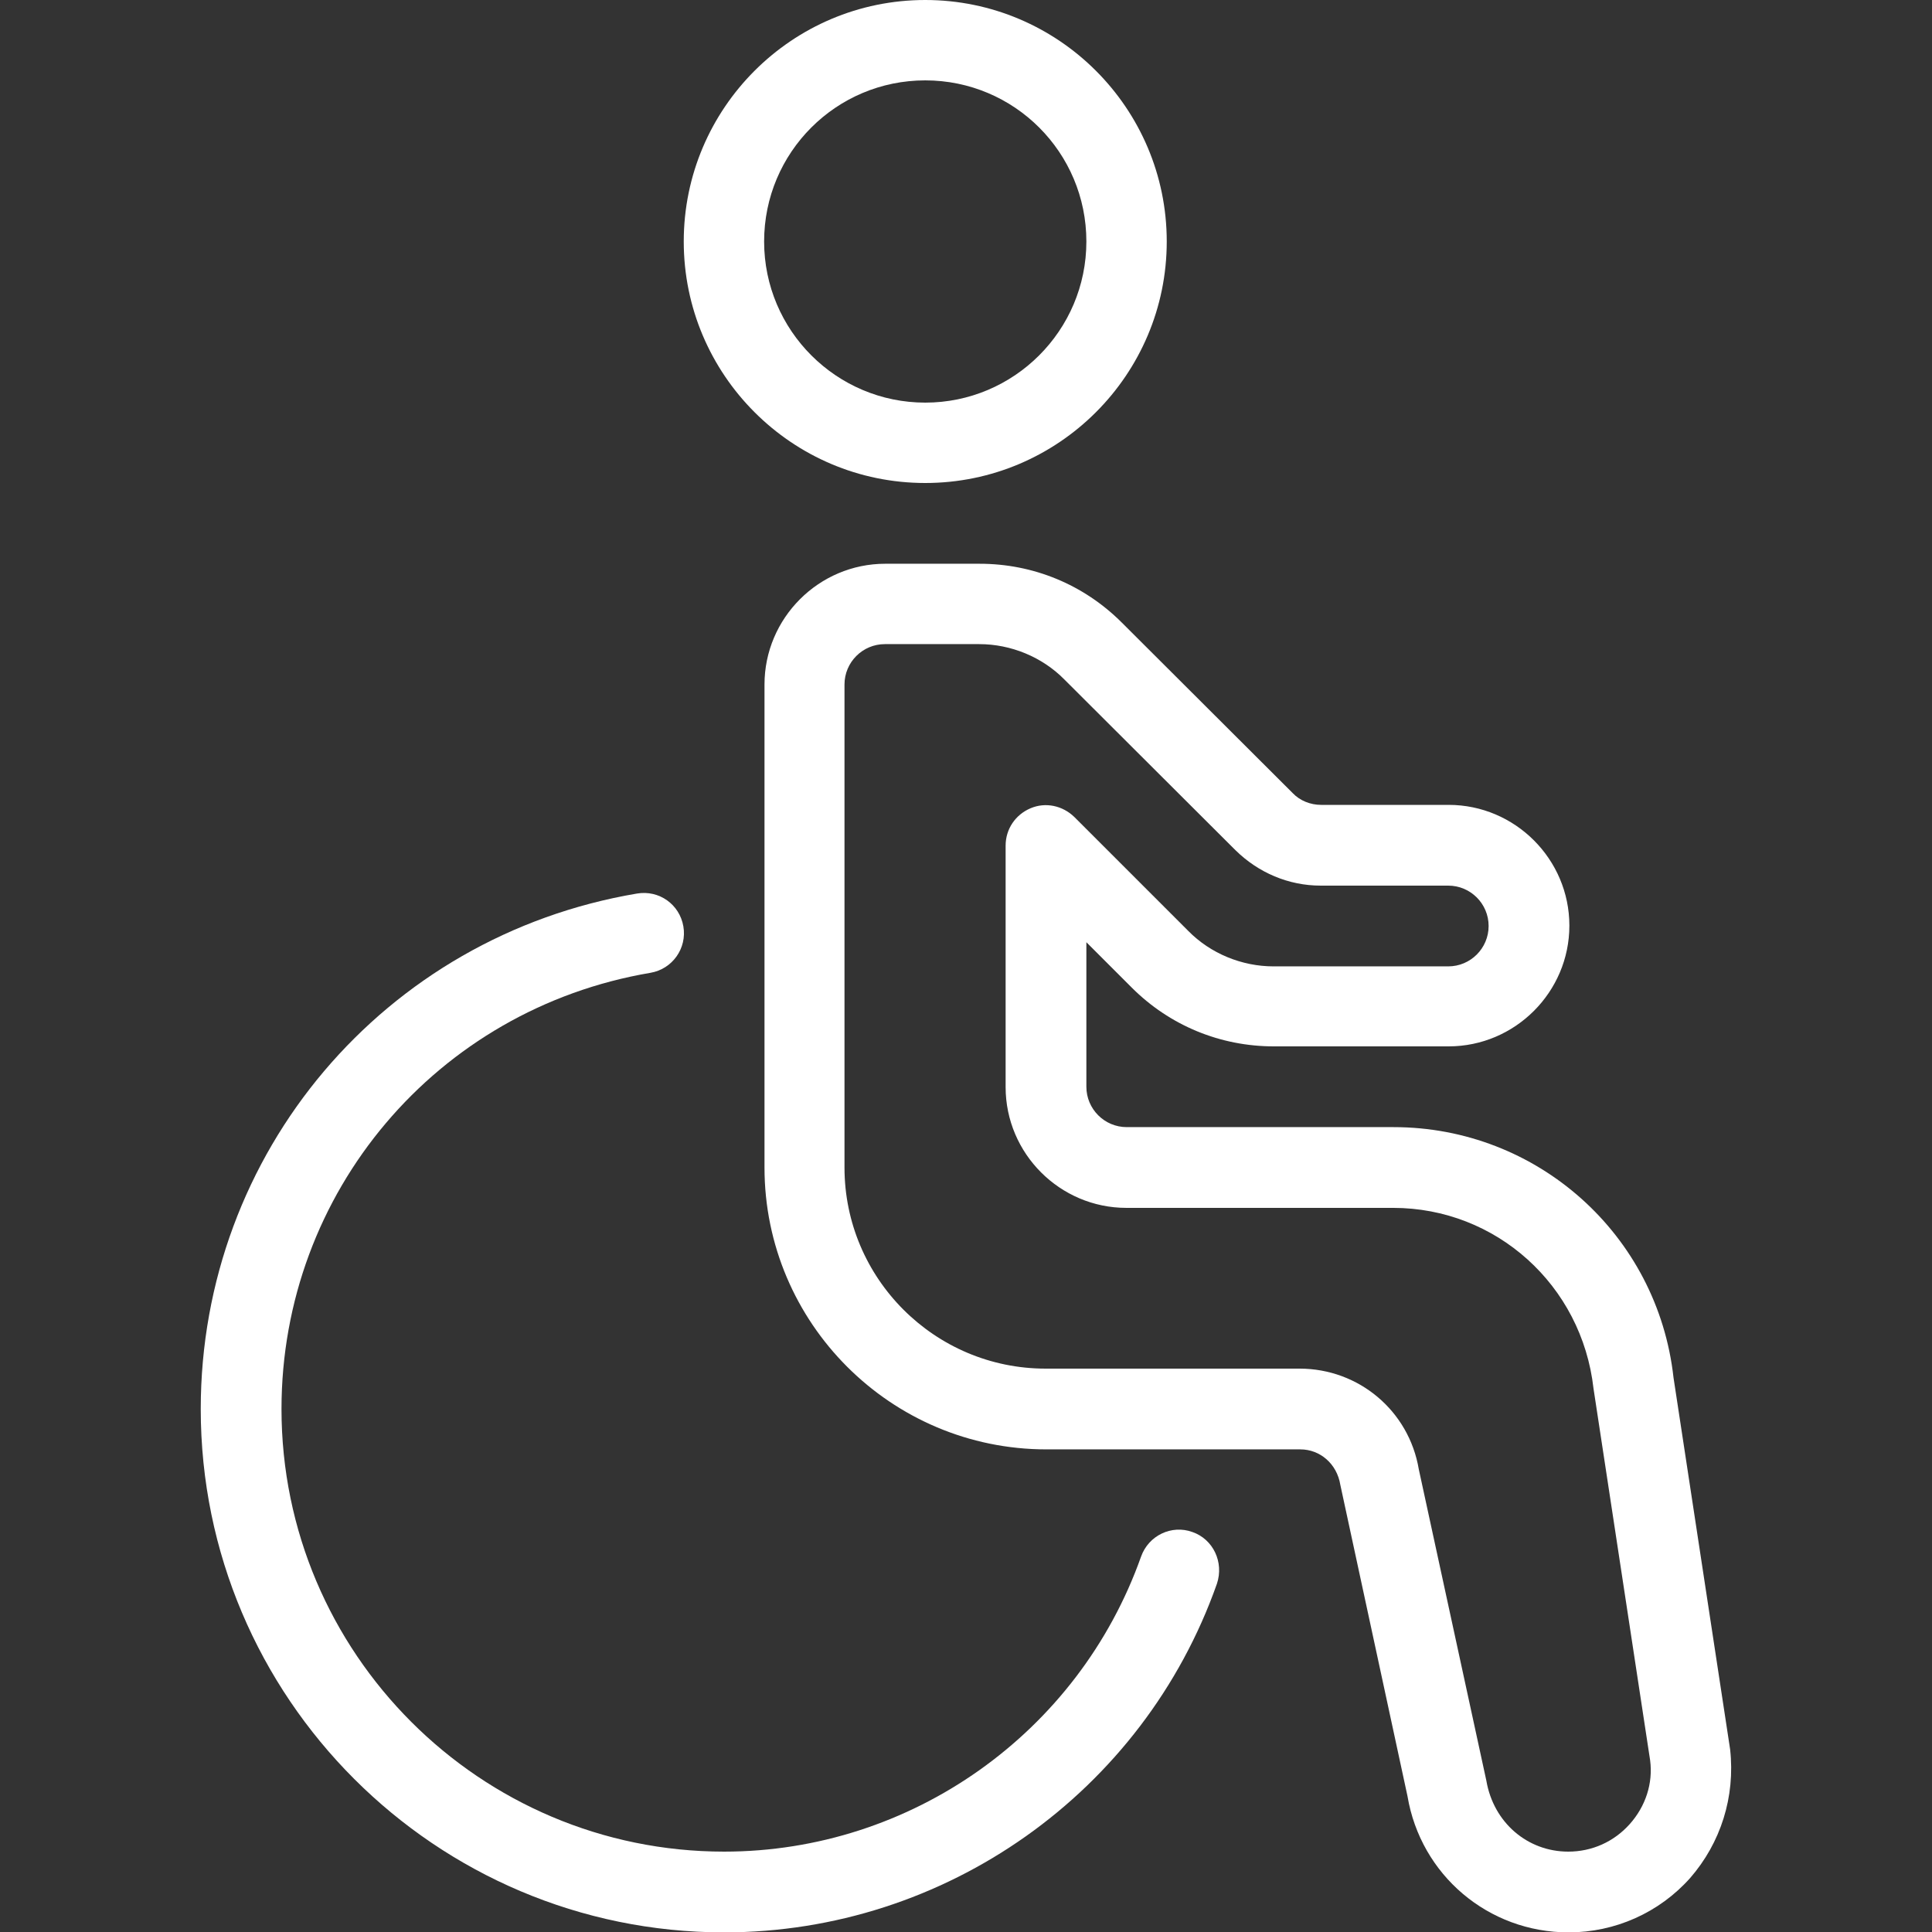
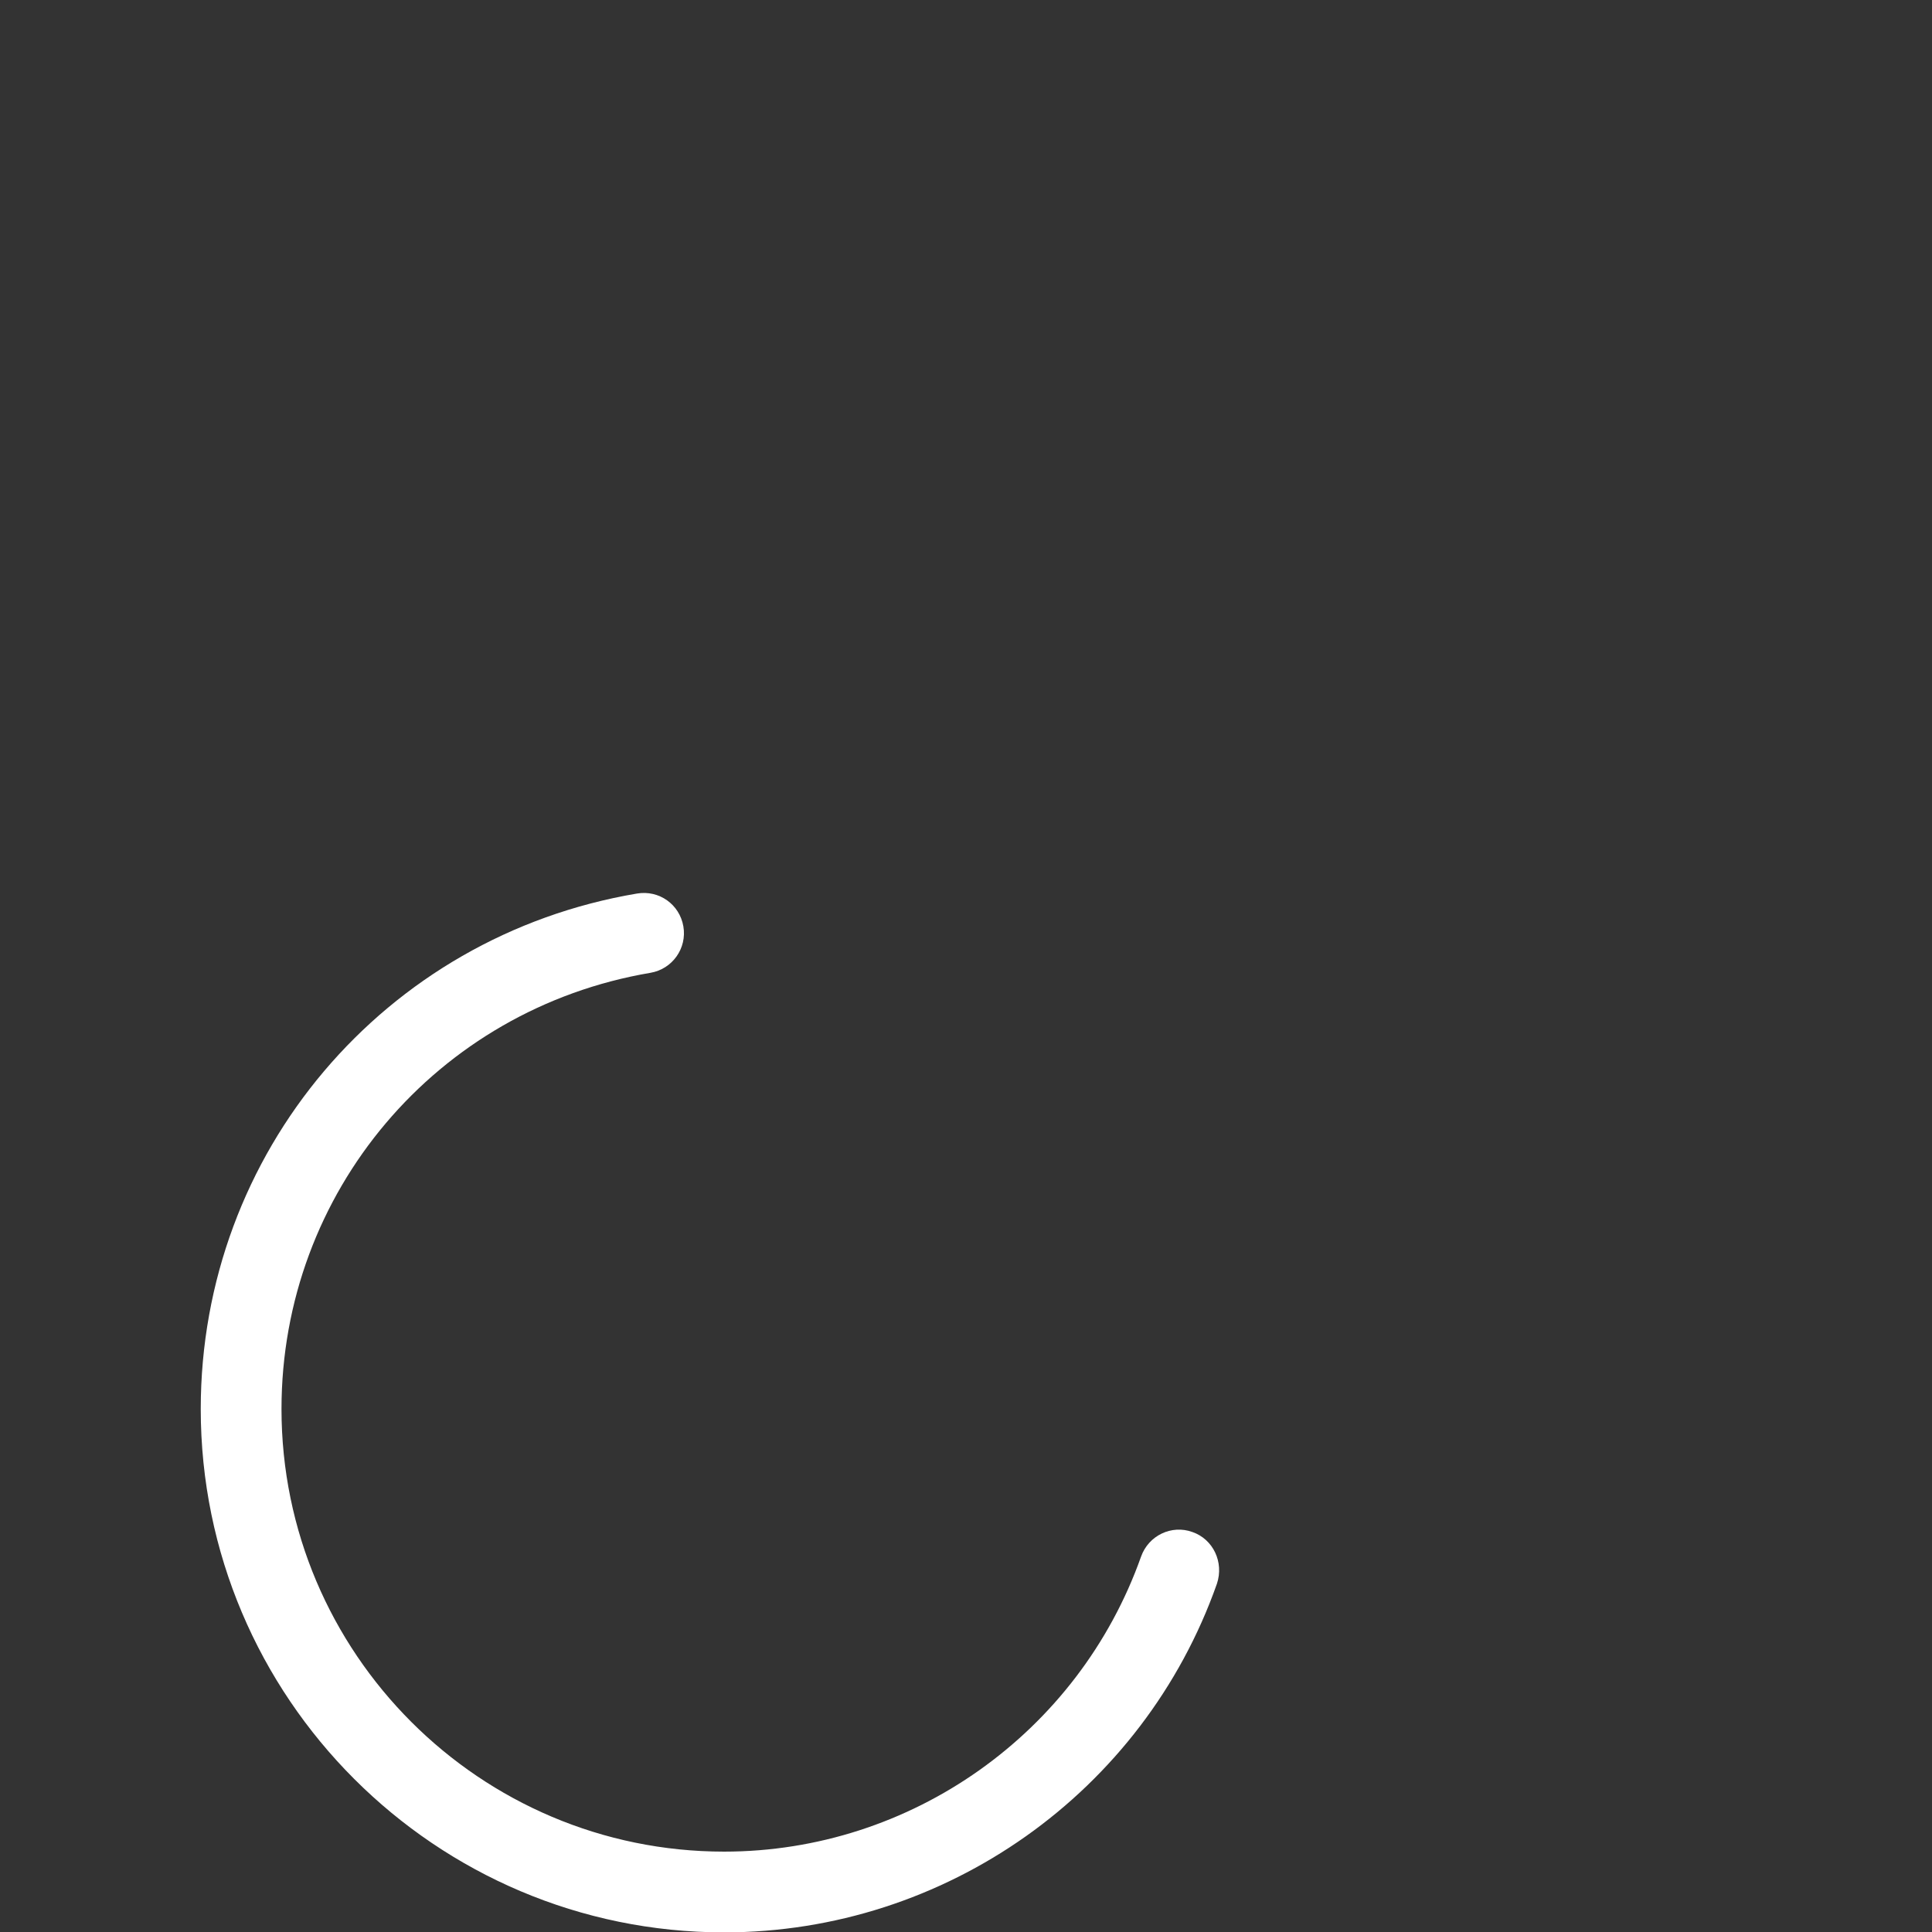
<svg xmlns="http://www.w3.org/2000/svg" version="1.1" id="Calque_1" x="0px" y="0px" viewBox="0 0 512 512" style="enable-background:new 0 0 512 512;" xml:space="preserve">
  <rect x="0" y="0" width="512" height="512" fill="#333333" stroke="none" />
  <style type="text/css">
	.st0{fill:#FFFFFF;}
</style>
  <g>
    <g>
      <g>
-         <path class="st0" d="M458.5,463.6l-15-98.5c-4.2-37.9-36.1-66.4-74.2-66.4h-70.7c-5.9,0-10.7-4.8-10.7-10.7v-38.3l12,12     c10.1,10.1,23.5,15.6,37.7,15.6h46.3c17.6,0,32-14.4,32-32s-14.4-32-32-32h-33.8c-2.8,0-5.6-1.1-7.5-3.1l-45.3-45.2     c-10.1-10.1-23.5-15.6-37.7-15.6h-25c-17.6,0-32,14.4-32,32v128c0,41.2,33.5,74.7,74.7,74.7h67.3c5.2,0,9.7,3.8,10.6,9.4     l17.8,82.5c3.5,20.9,21.4,36.1,42.7,36.1c12.3,0,24-5.2,32.2-14.4C456,488.4,459.9,476.2,458.5,463.6z M431.9,483.4     c-4.2,4.7-10,7.3-16.3,7.3c-10.8,0-19.8-7.7-21.7-18.8L376,389.4c-2.6-15.5-15.9-26.7-31.6-26.7h-67.3     c-29.4,0-53.3-23.9-53.3-53.3v-128c0-5.9,4.8-10.7,10.7-10.7h25c8.4,0,16.7,3.4,22.6,9.4l45.3,45.2c6.1,6,14.1,9.4,22.6,9.4h33.8     c5.9,0,10.7,4.8,10.7,10.7s-4.8,10.7-10.7,10.7h-46.3c-8.4,0-16.7-3.4-22.6-9.4l-30.2-30.2c-3.1-3-7.6-4-11.6-2.3     c-4,1.7-6.6,5.5-6.6,9.9v64c0,17.6,14.4,32,32,32h70.7c27.2,0,50,20.4,53.1,47.9l15,98.5C438.1,472.6,436.1,478.7,431.9,483.4z" />
-       </g>
+         </g>
    </g>
    <g>
      <g>
-         <path class="st0" d="M245.2,0c-35.3,0-64,28.7-64,64s28.7,64,64,64s64-28.7,64-64S280.5,0,245.2,0z M245.2,106.7     c-23.5,0-42.7-19.1-42.7-42.7s19.1-42.7,42.7-42.7s42.7,19.1,42.7,42.7S268.7,106.7,245.2,106.7z" />
-       </g>
+         </g>
    </g>
    <g>
      <g>
        <path class="st0" d="M316,406c-5.5-2-11.6,0.9-13.6,6.5c-16.6,46.8-61,78.2-110.5,78.2c-64.7,0-117.3-52.6-117.3-117.3     c0-57.4,41.1-106,97.8-115.6c5.8-1,9.7-6.5,8.7-12.3s-6.4-9.7-12.3-8.7c-67,11.3-115.6,68.7-115.6,136.6     c0,76.5,62.2,138.7,138.7,138.7c58.6,0,111.1-37.1,130.6-92.4C324.4,414,321.5,407.9,316,406z" />
      </g>
    </g>
  </g>
</svg>